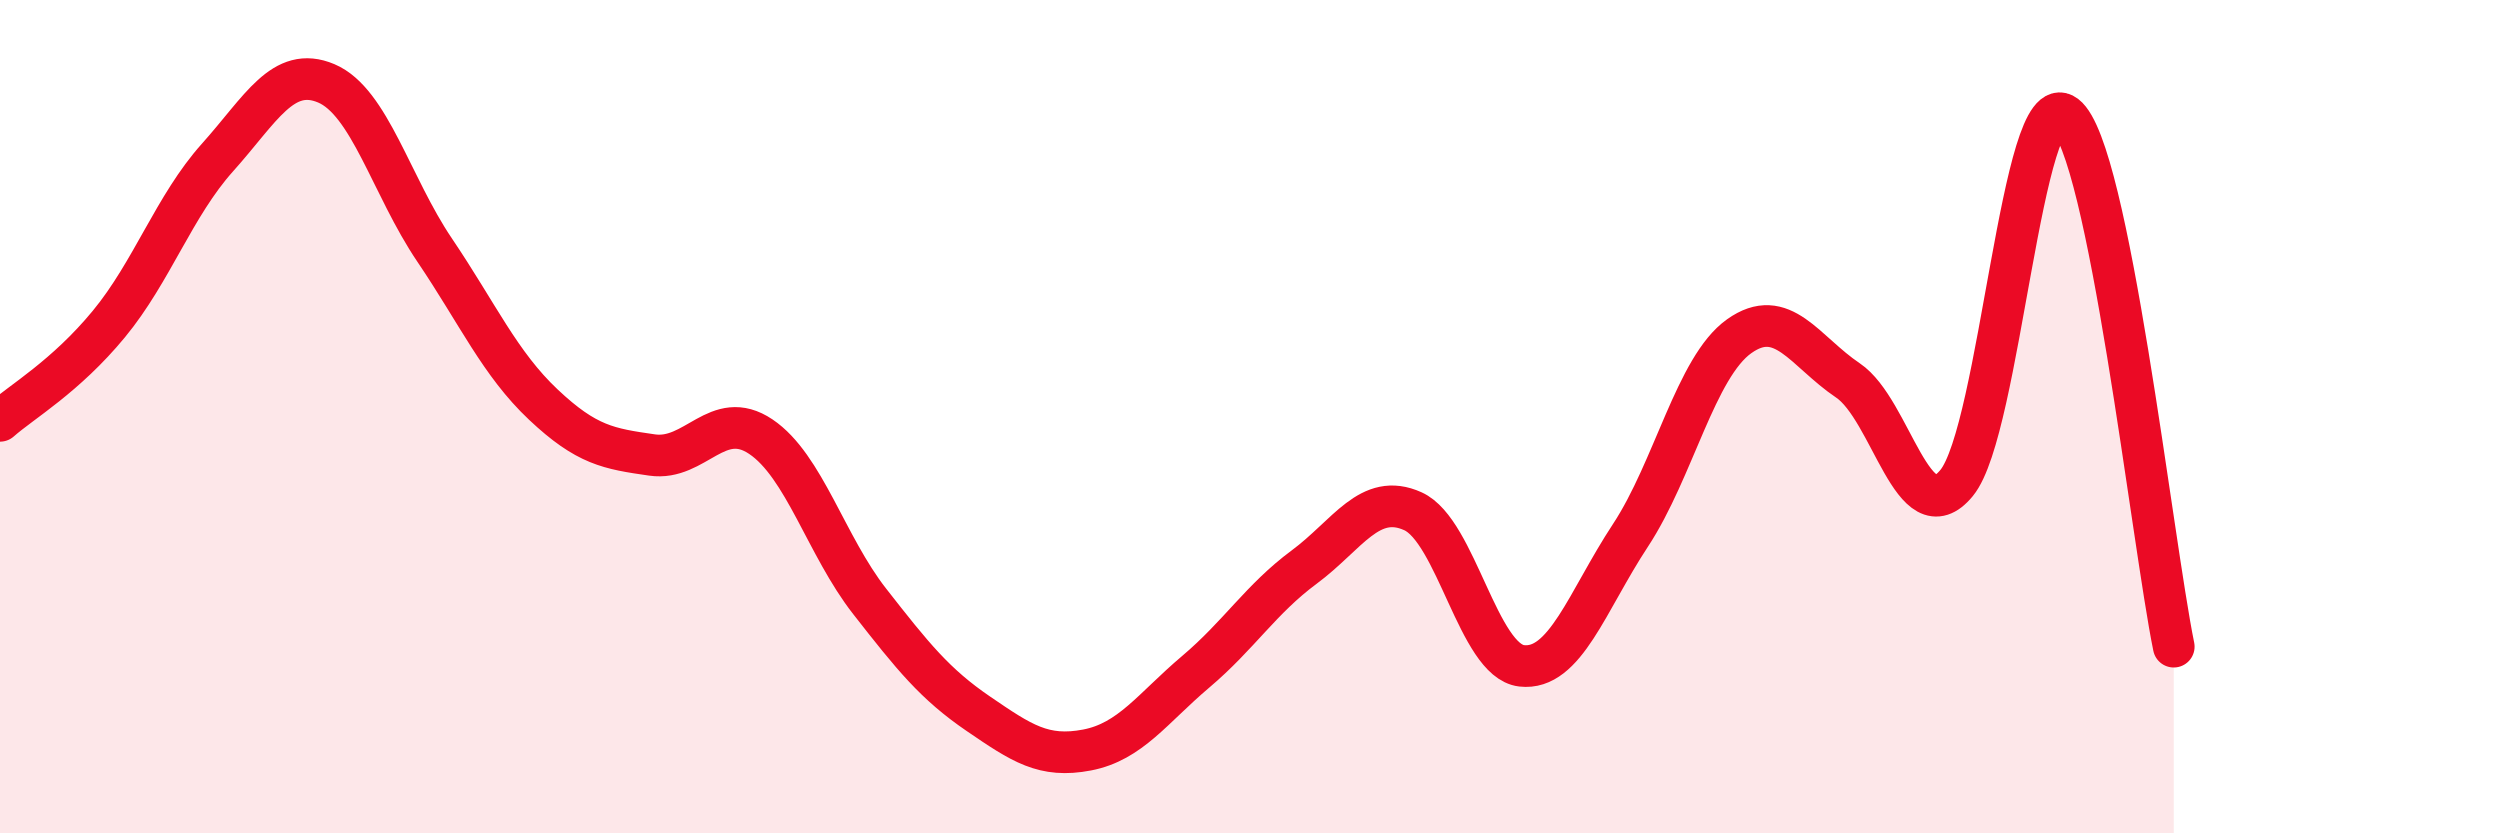
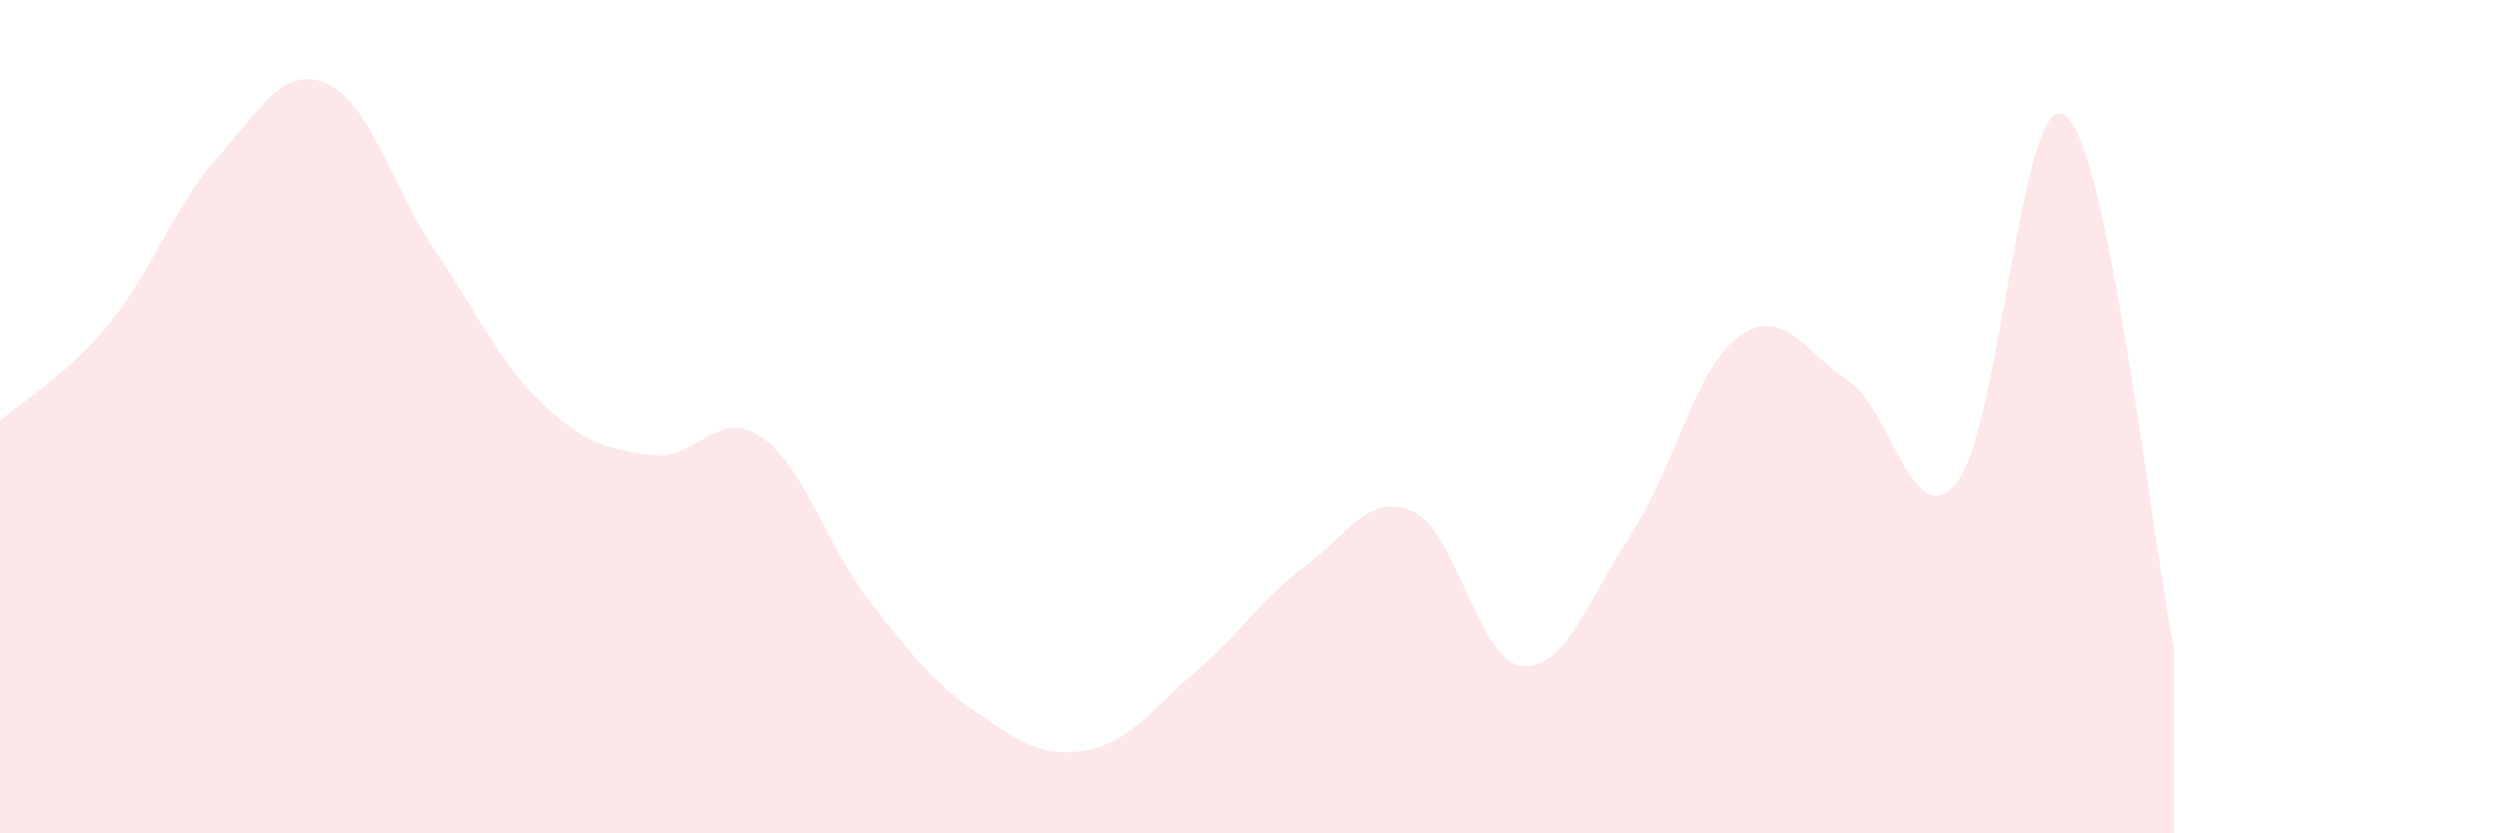
<svg xmlns="http://www.w3.org/2000/svg" width="60" height="20" viewBox="0 0 60 20">
  <path d="M 0,10.1 C 0.52,9.64 1.57,9.04 2.61,7.78 C 3.65,6.52 4.18,4.94 5.22,3.78 C 6.26,2.62 6.79,1.56 7.83,2 C 8.87,2.44 9.39,4.46 10.43,6 C 11.47,7.54 12,8.73 13.04,9.71 C 14.08,10.69 14.61,10.77 15.65,10.92 C 16.69,11.07 17.22,9.78 18.26,10.48 C 19.3,11.18 19.83,13.1 20.87,14.43 C 21.91,15.76 22.44,16.42 23.48,17.13 C 24.52,17.84 25.05,18.2 26.09,18 C 27.13,17.8 27.66,17 28.7,16.12 C 29.74,15.24 30.26,14.38 31.3,13.61 C 32.34,12.84 32.87,11.8 33.91,12.27 C 34.95,12.74 35.48,15.86 36.52,15.98 C 37.56,16.1 38.09,14.43 39.13,12.85 C 40.17,11.27 40.7,8.81 41.74,8.07 C 42.78,7.33 43.31,8.43 44.35,9.13 C 45.39,9.83 45.92,12.86 46.96,11.59 C 48,10.32 48.53,1.98 49.57,2.77 C 50.61,3.56 51.65,12.97 52.17,15.52L52.17 20L0 20Z" fill="#EB0A25" opacity="0.1" stroke-linecap="round" stroke-linejoin="round" />
-   <path d="M 0,10.1 C 0.52,9.64 1.57,9.04 2.61,7.78 C 3.65,6.52 4.18,4.94 5.22,3.78 C 6.26,2.62 6.79,1.56 7.83,2 C 8.87,2.44 9.39,4.46 10.43,6 C 11.47,7.54 12,8.73 13.04,9.71 C 14.08,10.69 14.61,10.77 15.65,10.92 C 16.69,11.07 17.22,9.78 18.26,10.48 C 19.3,11.18 19.83,13.1 20.87,14.43 C 21.91,15.76 22.44,16.42 23.48,17.13 C 24.52,17.84 25.05,18.2 26.09,18 C 27.13,17.8 27.66,17 28.7,16.12 C 29.74,15.24 30.26,14.38 31.3,13.61 C 32.34,12.84 32.87,11.8 33.91,12.27 C 34.95,12.74 35.48,15.86 36.52,15.98 C 37.56,16.1 38.09,14.43 39.13,12.85 C 40.17,11.27 40.7,8.81 41.74,8.07 C 42.78,7.33 43.31,8.43 44.35,9.13 C 45.39,9.83 45.92,12.86 46.96,11.59 C 48,10.32 48.53,1.98 49.57,2.77 C 50.61,3.56 51.65,12.97 52.17,15.52" stroke="#EB0A25" stroke-width="1" fill="none" stroke-linecap="round" stroke-linejoin="round" />
</svg>